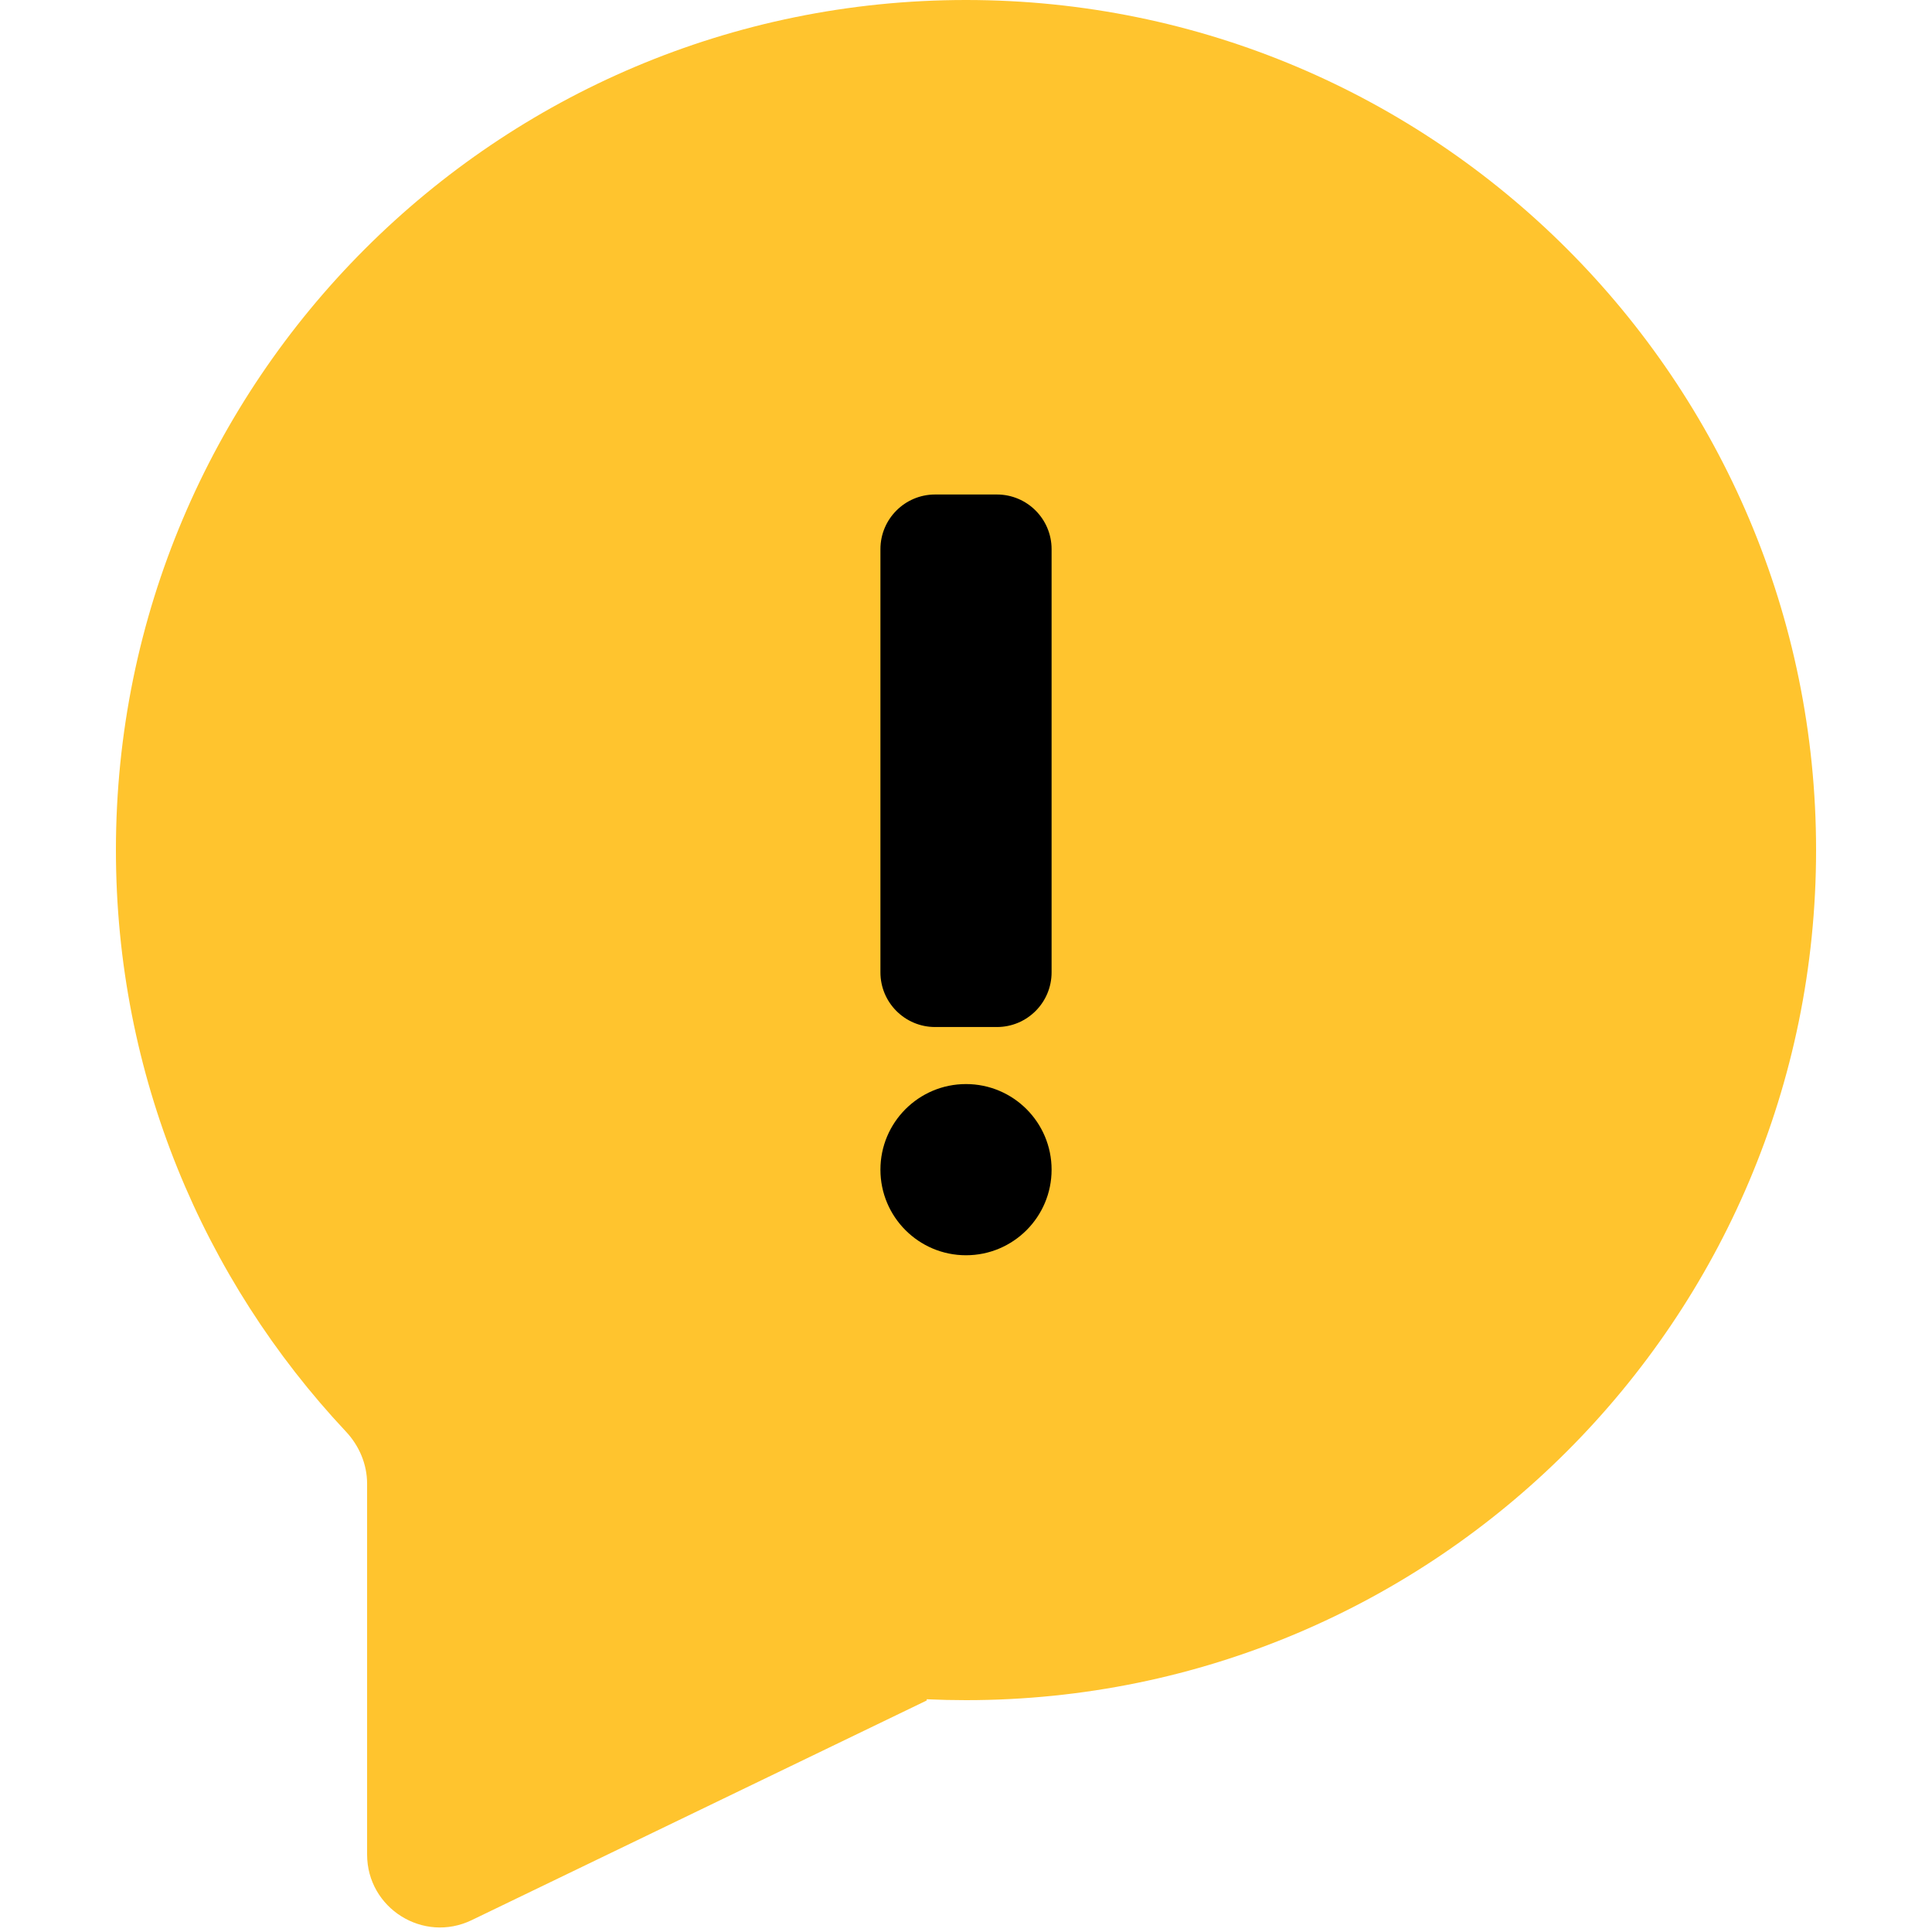
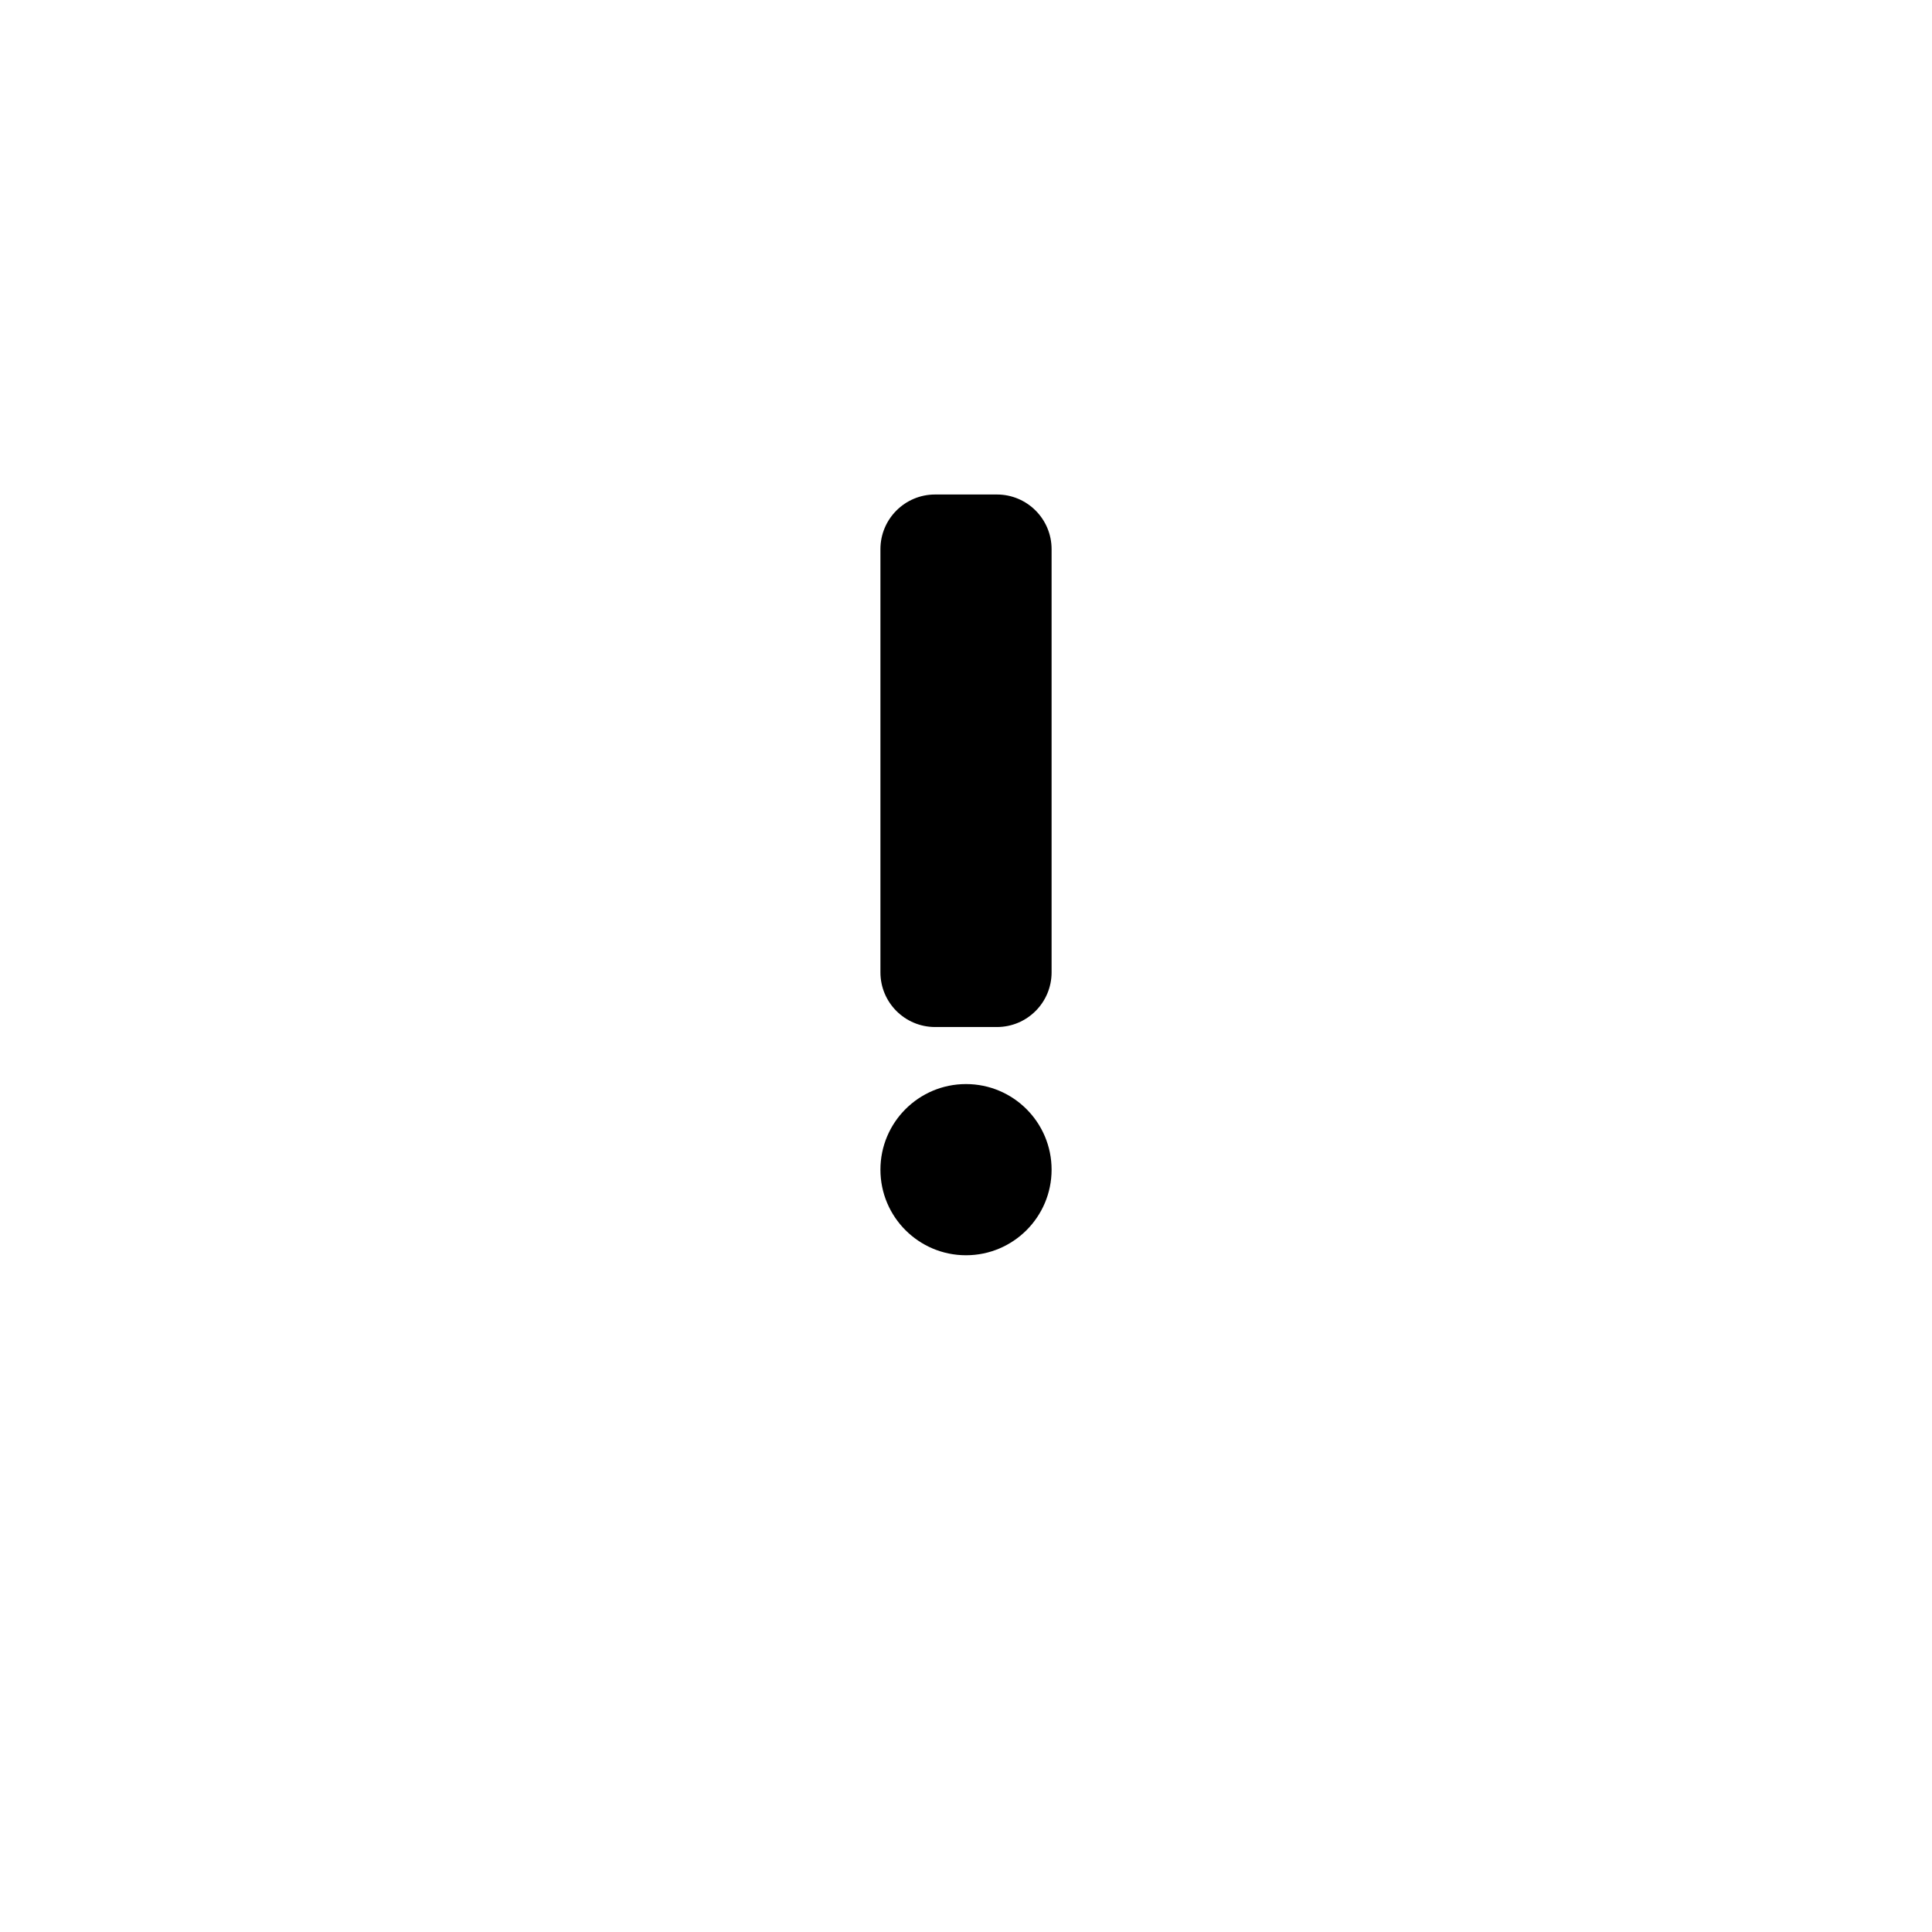
<svg xmlns="http://www.w3.org/2000/svg" width="106" height="106" viewBox="0 0 106 106" fill="none">
-   <path fill-rule="evenodd" clip-rule="evenodd" d="M53 93.28C78.759 93.28 99.64 72.399 99.64 46.64C99.64 20.881 78.759 0 53 0C27.242 0 6.36 20.881 6.36 46.64C6.36 58.981 11.154 70.203 18.98 78.545C19.709 79.322 20.141 80.338 20.141 81.404V101.747C20.141 104.697 23.224 106.632 25.88 105.349L50.847 93.296C50.86 93.29 50.86 93.271 50.847 93.265C50.829 93.257 50.835 93.231 50.855 93.231C51.566 93.264 52.281 93.28 53 93.28Z" fill="#FFC42E" />
  <path fill-rule="evenodd" clip-rule="evenodd" d="M48.305 53.348C48.305 55.005 49.648 56.348 51.305 56.348H54.696C56.353 56.348 57.696 55.005 57.696 53.348L57.696 30.131C57.696 28.474 56.353 27.131 54.696 27.131L51.305 27.131C49.648 27.131 48.305 28.474 48.305 30.131L48.305 53.348ZM53 68.87C55.594 68.87 57.696 66.767 57.696 64.174C57.696 61.581 55.594 59.478 53 59.478C50.407 59.478 48.305 61.581 48.305 64.174C48.305 66.767 50.407 68.87 53 68.87Z" fill="black" />
</svg>